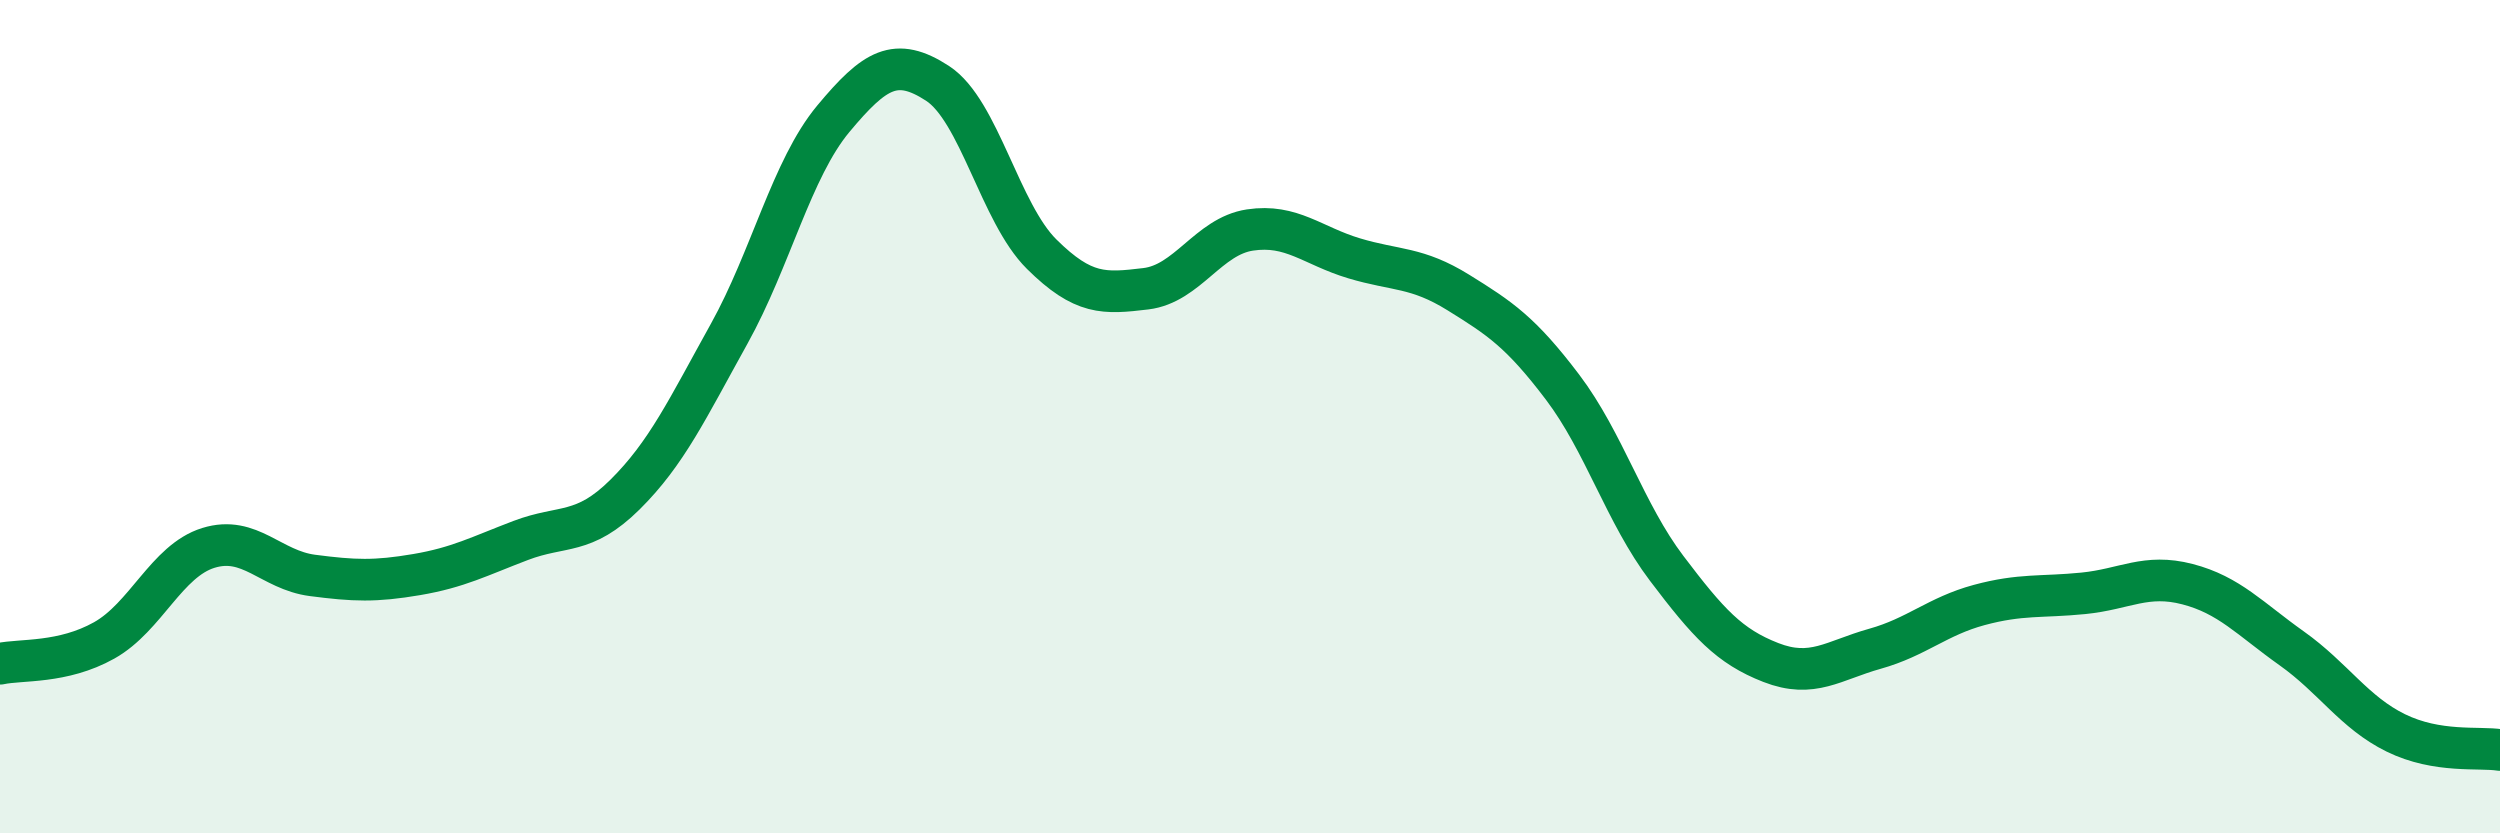
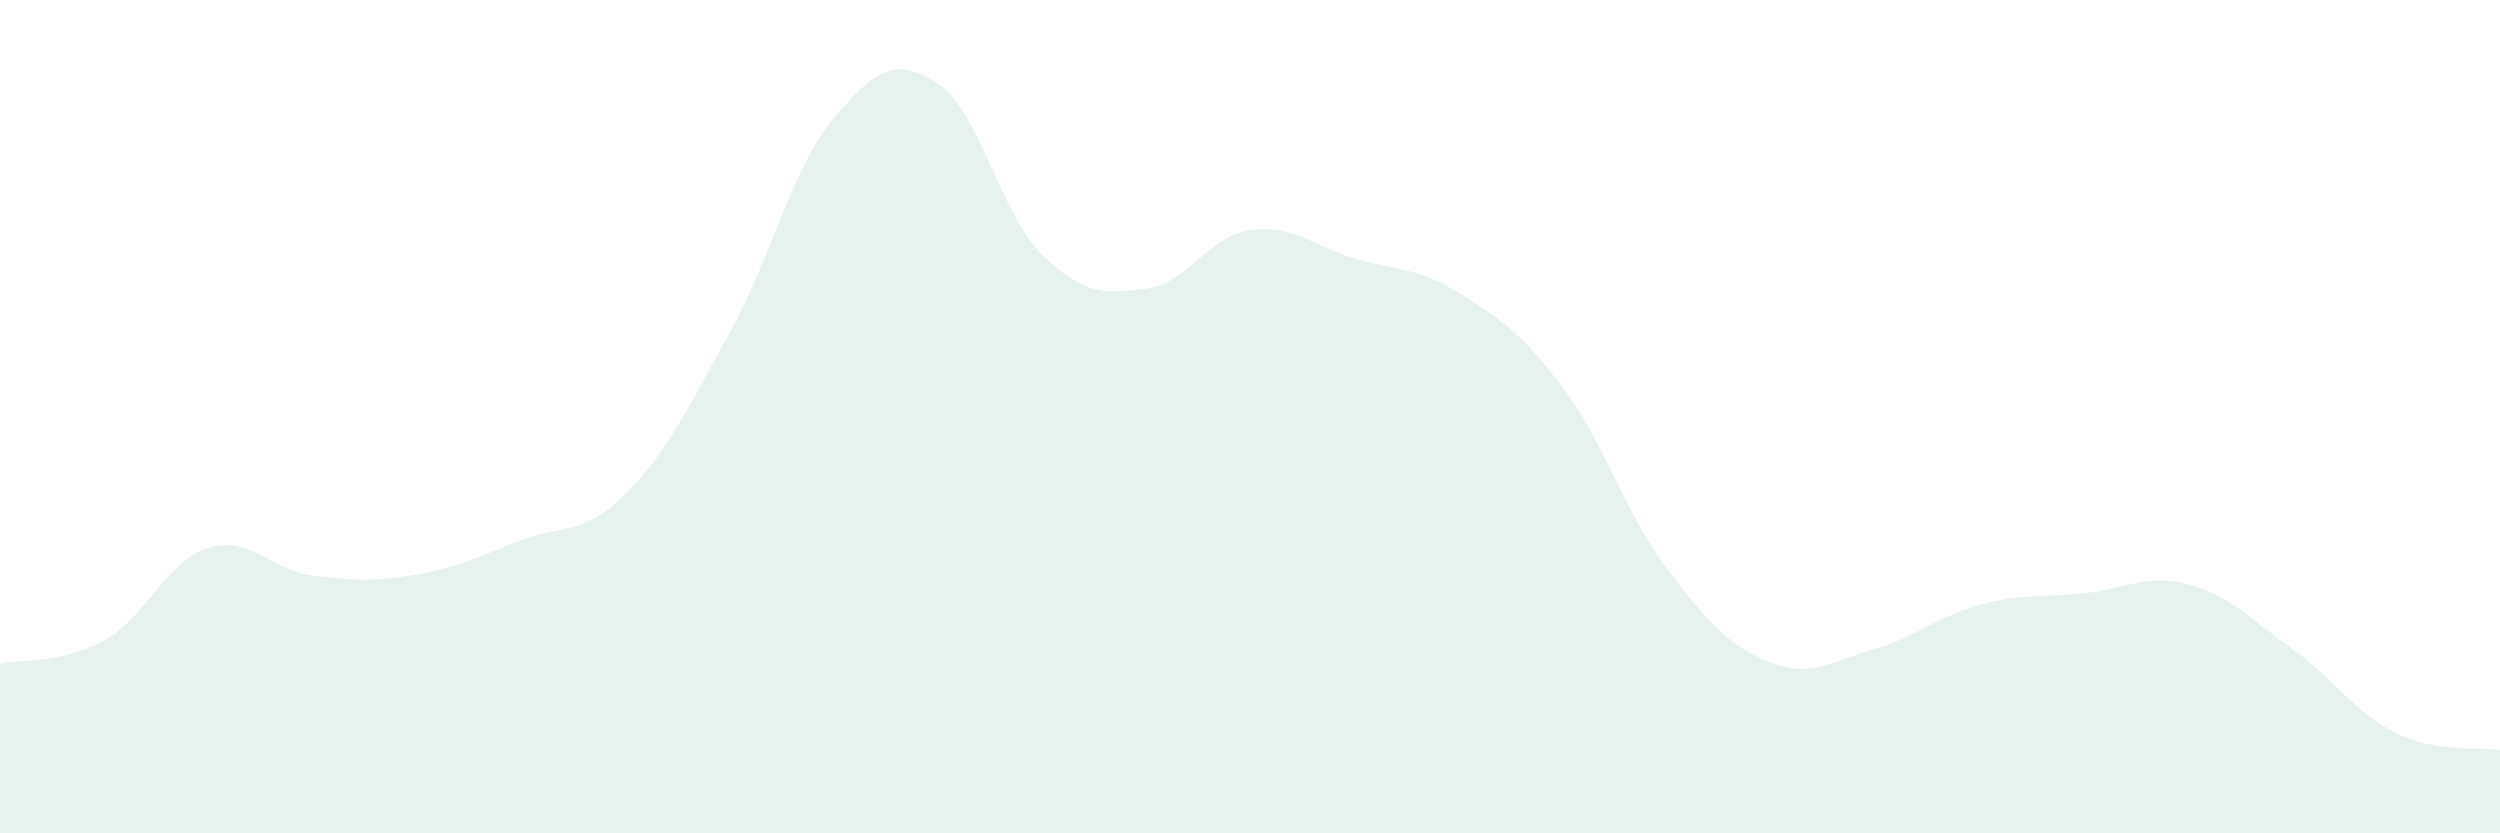
<svg xmlns="http://www.w3.org/2000/svg" width="60" height="20" viewBox="0 0 60 20">
  <path d="M 0,15.93 C 0.5,15.82 1.5,15.93 2.5,15.37 C 3.5,14.81 4,13.46 5,13.15 C 6,12.84 6.5,13.68 7.5,13.81 C 8.5,13.94 9,13.96 10,13.79 C 11,13.62 11.5,13.35 12.5,12.97 C 13.5,12.59 14,12.86 15,11.87 C 16,10.88 16.5,9.81 17.5,8.01 C 18.5,6.21 19,4.05 20,2.85 C 21,1.65 21.5,1.35 22.5,2 C 23.5,2.65 24,5.11 25,6.1 C 26,7.09 26.5,7.05 27.5,6.93 C 28.5,6.81 29,5.67 30,5.52 C 31,5.37 31.5,5.9 32.5,6.2 C 33.5,6.5 34,6.4 35,7.02 C 36,7.64 36.5,7.97 37.5,9.29 C 38.5,10.61 39,12.32 40,13.64 C 41,14.96 41.5,15.51 42.5,15.9 C 43.5,16.29 44,15.85 45,15.57 C 46,15.29 46.5,14.79 47.5,14.52 C 48.5,14.25 49,14.34 50,14.24 C 51,14.14 51.5,13.76 52.5,14.02 C 53.5,14.28 54,14.85 55,15.56 C 56,16.27 56.5,17.1 57.5,17.59 C 58.5,18.08 59.5,17.92 60,18L60 20L0 20Z" fill="#008740" opacity="0.1" stroke-linecap="round" stroke-linejoin="round" />
-   <path d="M 0,15.93 C 0.5,15.82 1.5,15.93 2.5,15.37 C 3.5,14.81 4,13.46 5,13.15 C 6,12.84 6.5,13.68 7.5,13.81 C 8.5,13.94 9,13.96 10,13.79 C 11,13.62 11.5,13.35 12.5,12.97 C 13.5,12.59 14,12.86 15,11.87 C 16,10.88 16.5,9.81 17.5,8.01 C 18.5,6.21 19,4.05 20,2.85 C 21,1.65 21.5,1.35 22.5,2 C 23.5,2.65 24,5.11 25,6.1 C 26,7.09 26.5,7.05 27.5,6.93 C 28.5,6.81 29,5.67 30,5.52 C 31,5.37 31.5,5.9 32.5,6.2 C 33.5,6.5 34,6.4 35,7.02 C 36,7.64 36.5,7.97 37.5,9.29 C 38.5,10.61 39,12.32 40,13.64 C 41,14.96 41.5,15.51 42.5,15.9 C 43.5,16.29 44,15.85 45,15.57 C 46,15.29 46.5,14.79 47.5,14.52 C 48.5,14.25 49,14.34 50,14.24 C 51,14.14 51.5,13.76 52.5,14.02 C 53.5,14.28 54,14.85 55,15.56 C 56,16.27 56.5,17.1 57.5,17.59 C 58.5,18.08 59.5,17.92 60,18" stroke="#008740" stroke-width="1" fill="none" stroke-linecap="round" stroke-linejoin="round" />
</svg>